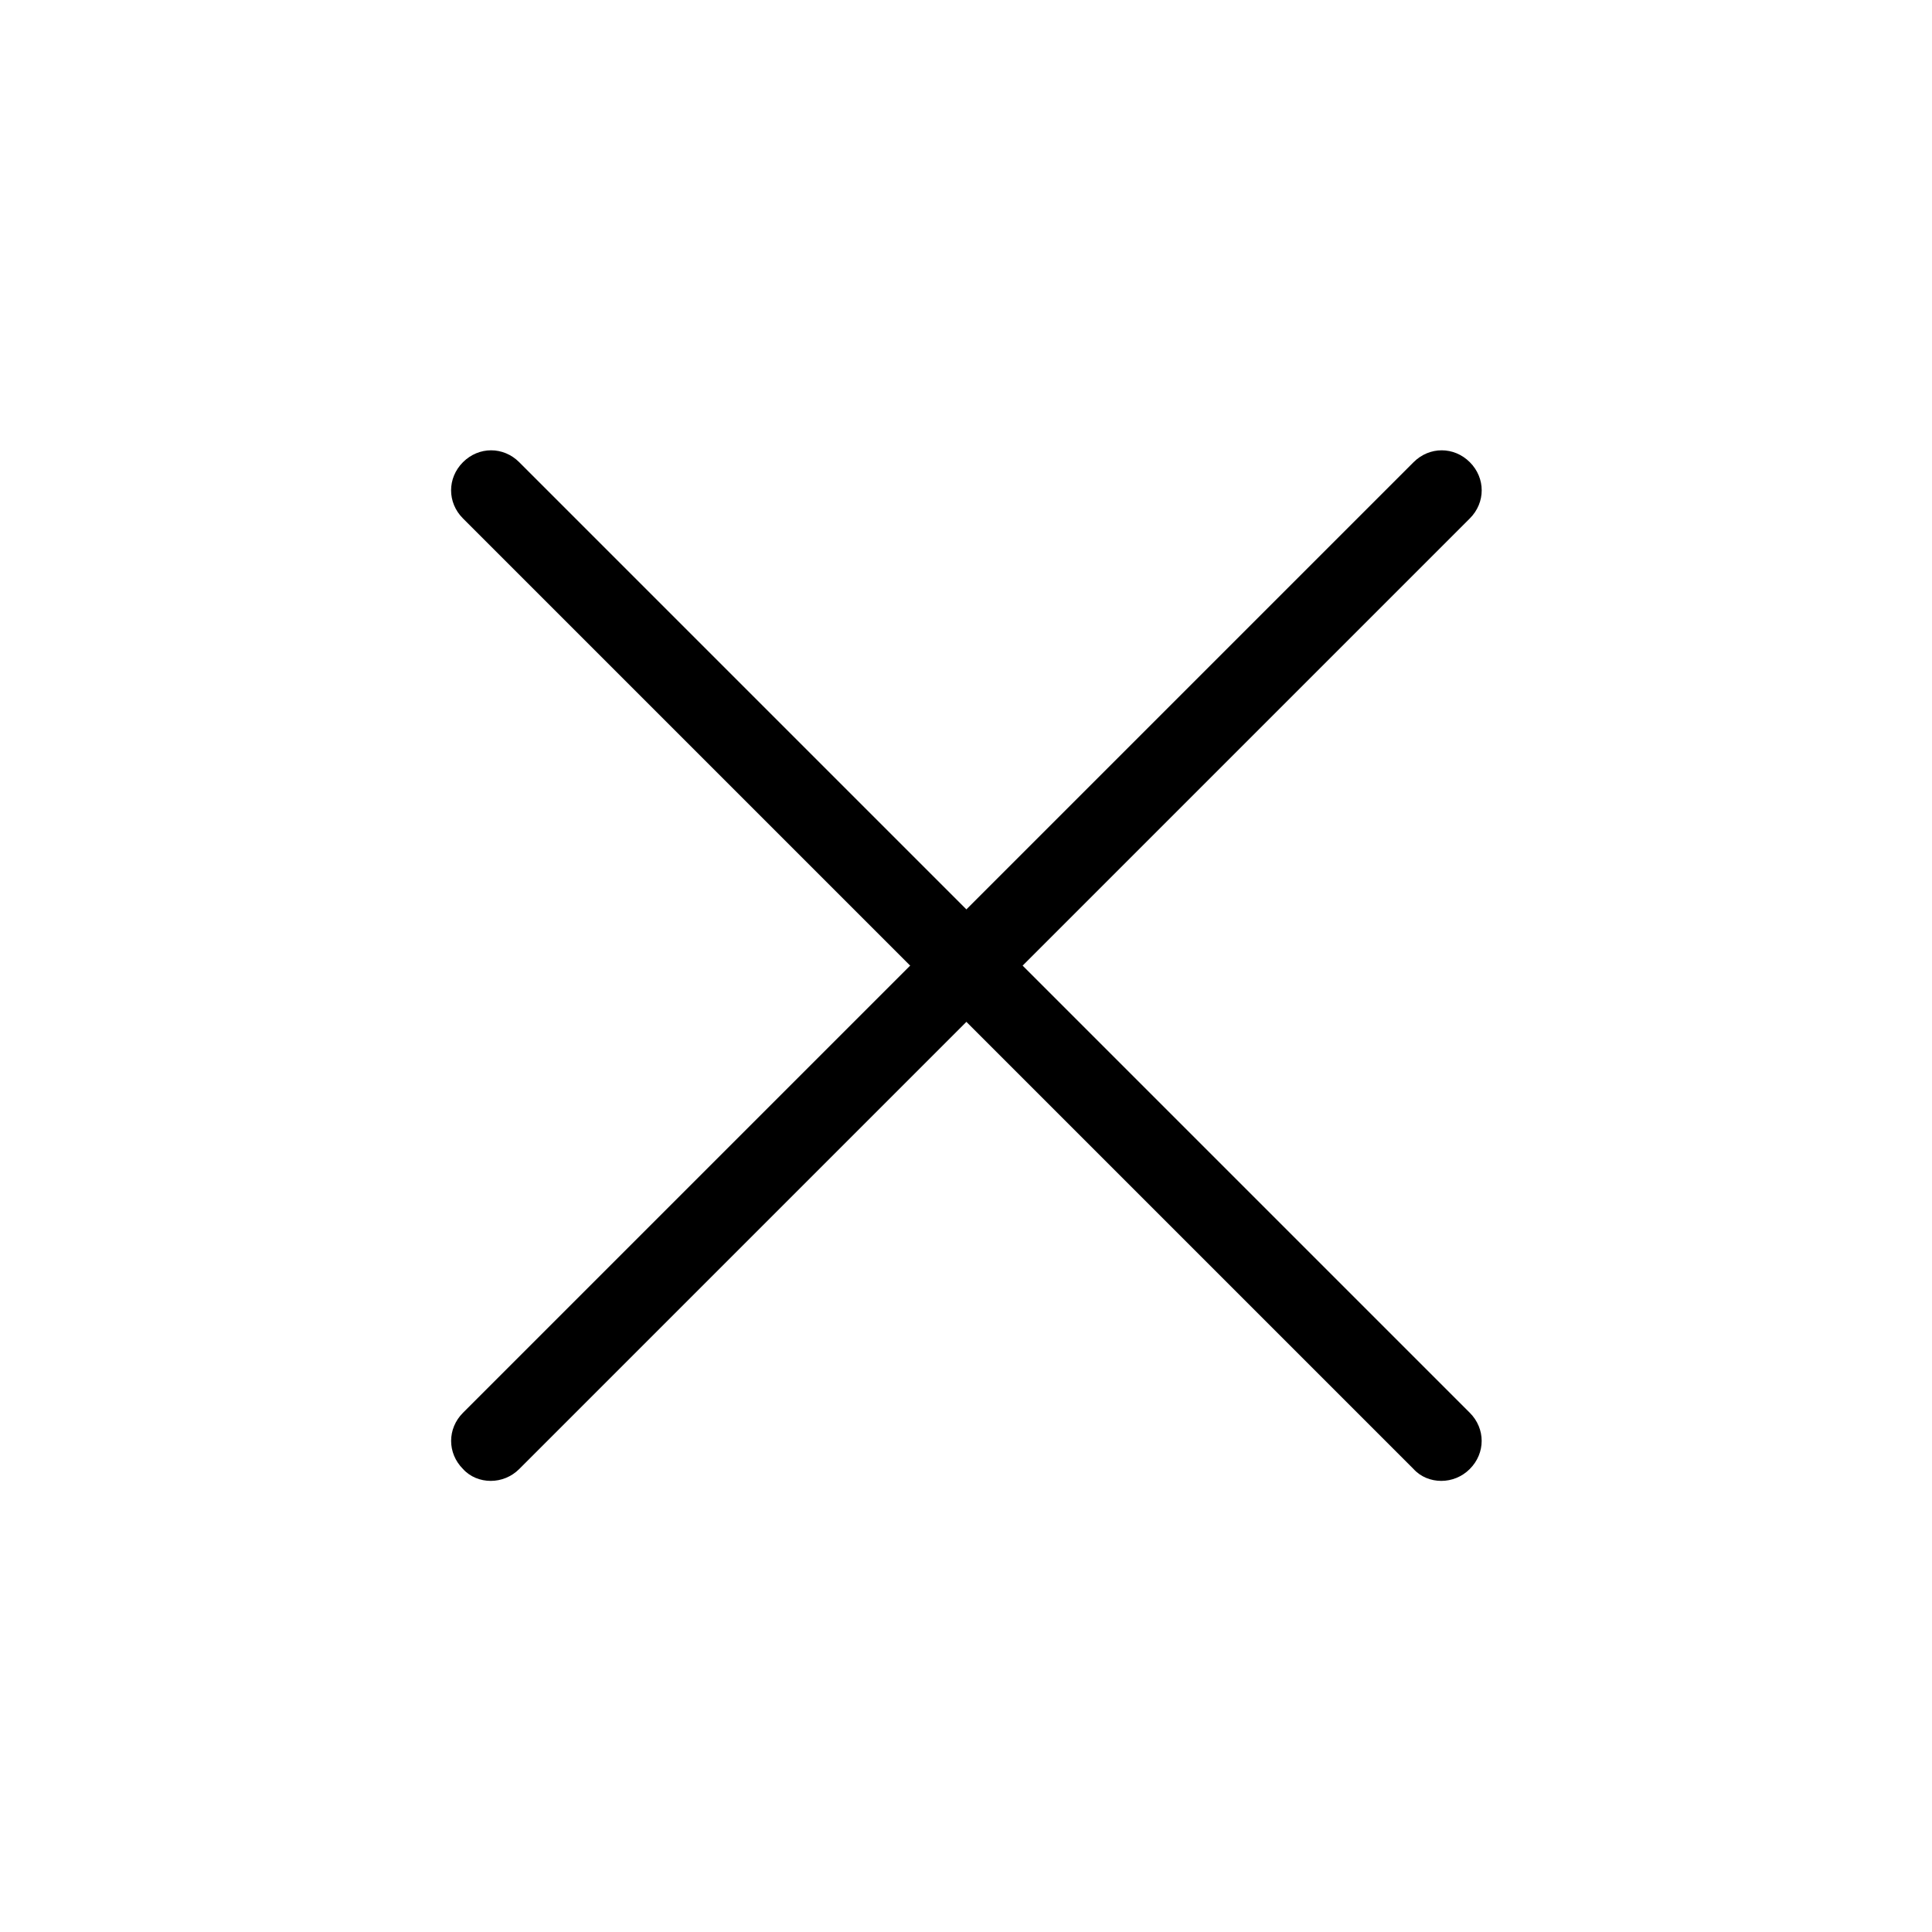
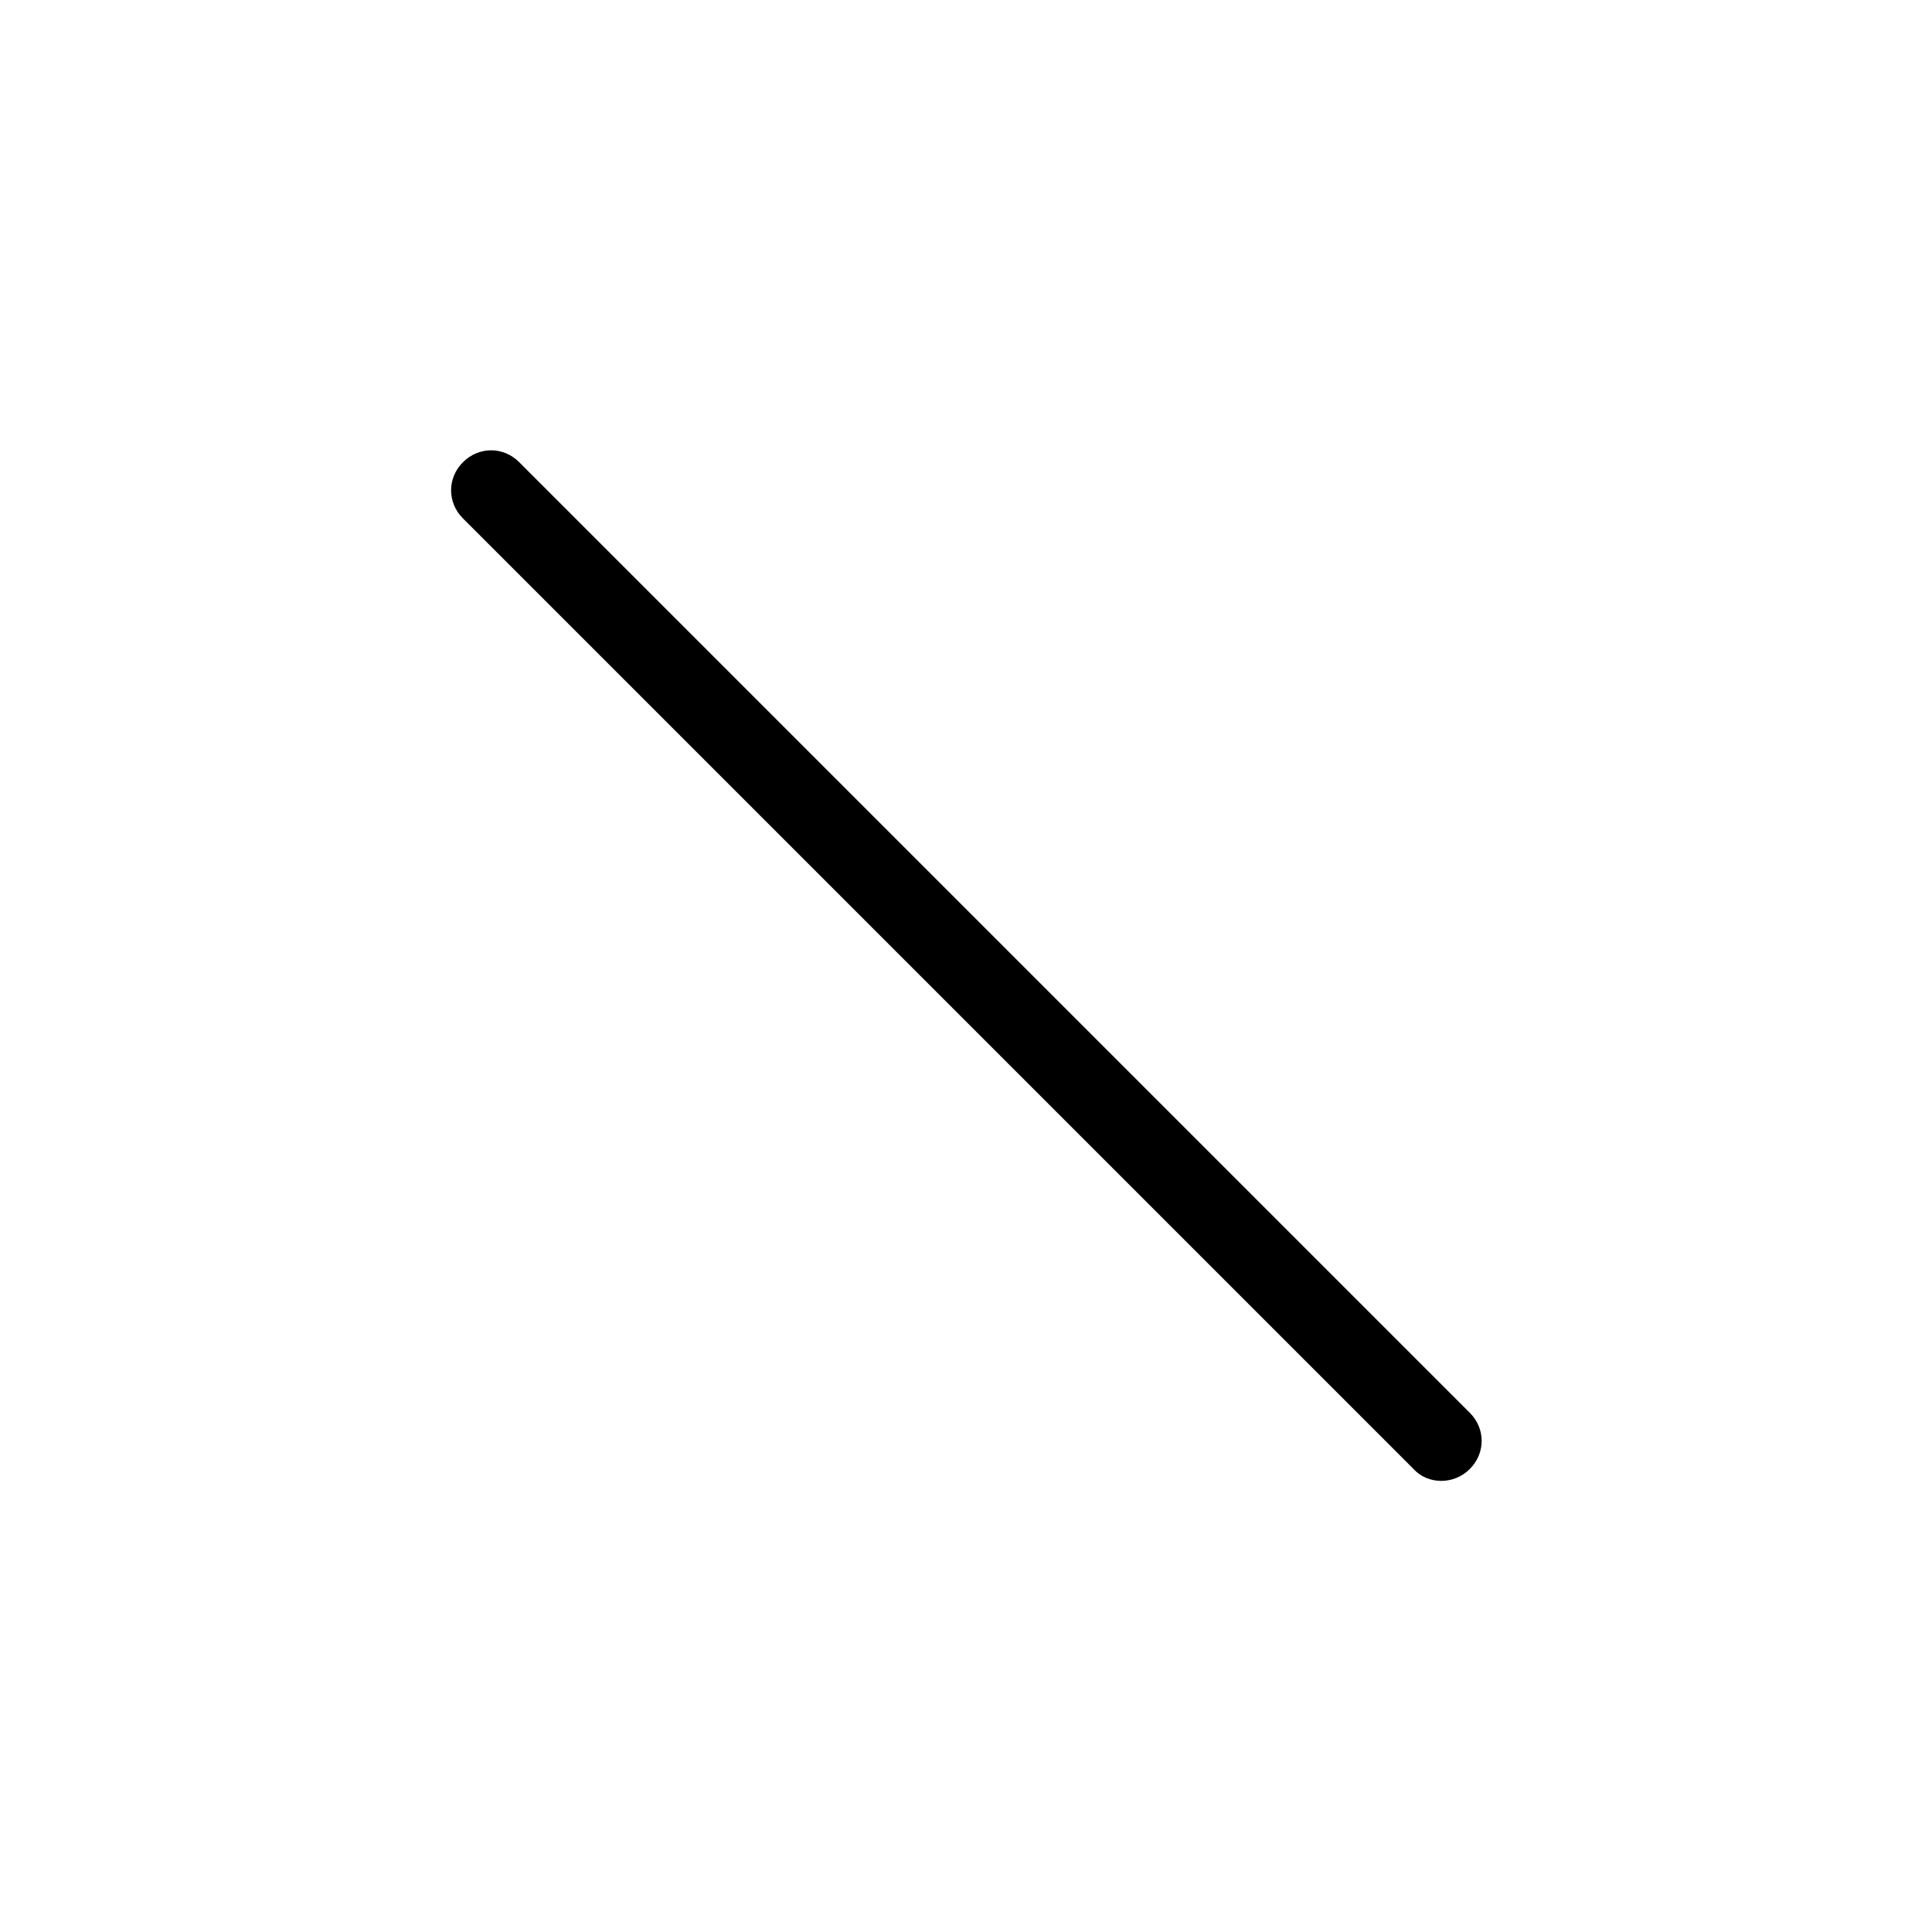
<svg xmlns="http://www.w3.org/2000/svg" fill="#000000" width="800px" height="800px" version="1.1" viewBox="144 144 512 512">
  <g>
    <path d="m525.95 536.45c-2.731 0-5.457-1.051-7.348-3.148l-251.91-251.91c-4.199-4.199-4.199-10.707 0-14.906 4.199-4.199 10.707-4.199 14.906 0l251.91 251.91c4.199 4.199 4.199 10.707 0 14.906-2.098 2.102-4.828 3.148-7.559 3.148z" />
-     <path d="m274.05 536.45c-2.731 0-5.457-1.051-7.348-3.148-4.199-4.199-4.199-10.707 0-14.906l251.91-251.91c4.199-4.199 10.707-4.199 14.906 0s4.199 10.707 0 14.906l-251.91 251.91c-2.102 2.102-4.832 3.148-7.559 3.148z" />
  </g>
</svg>